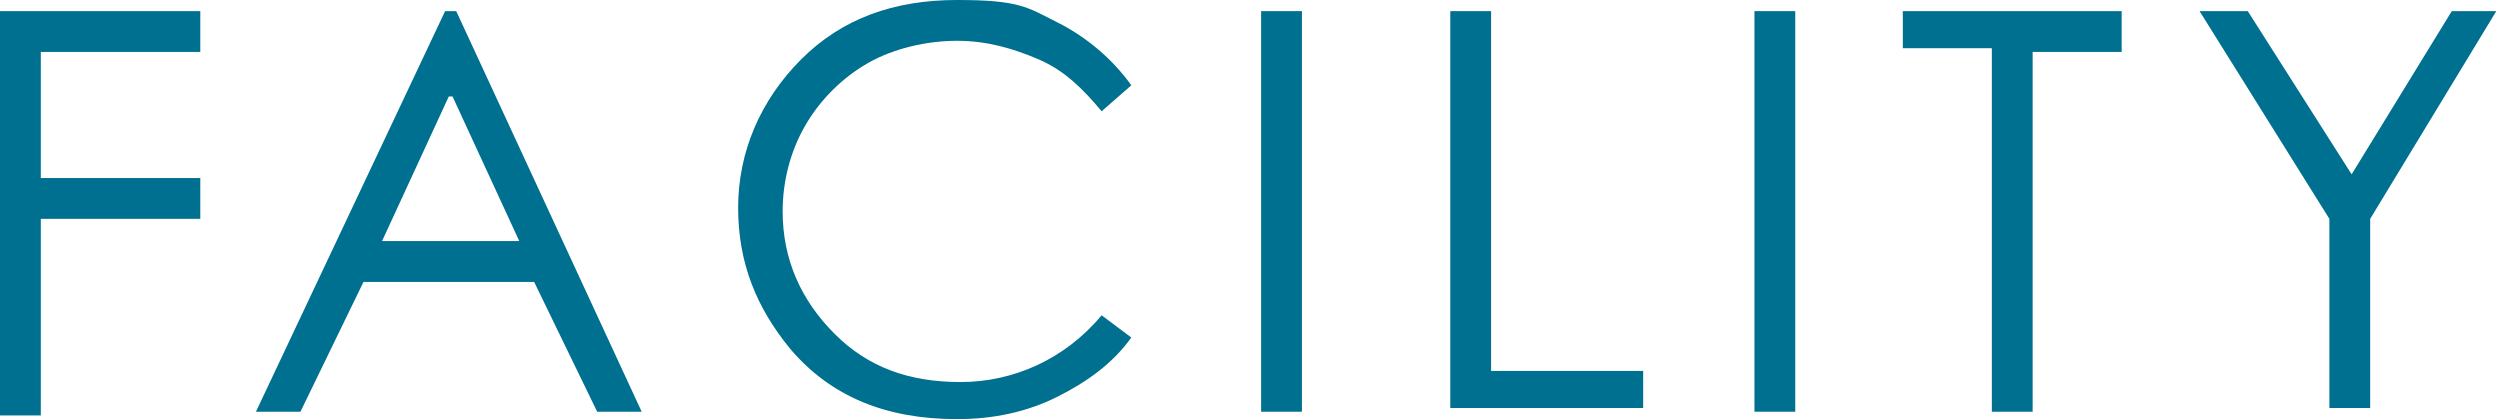
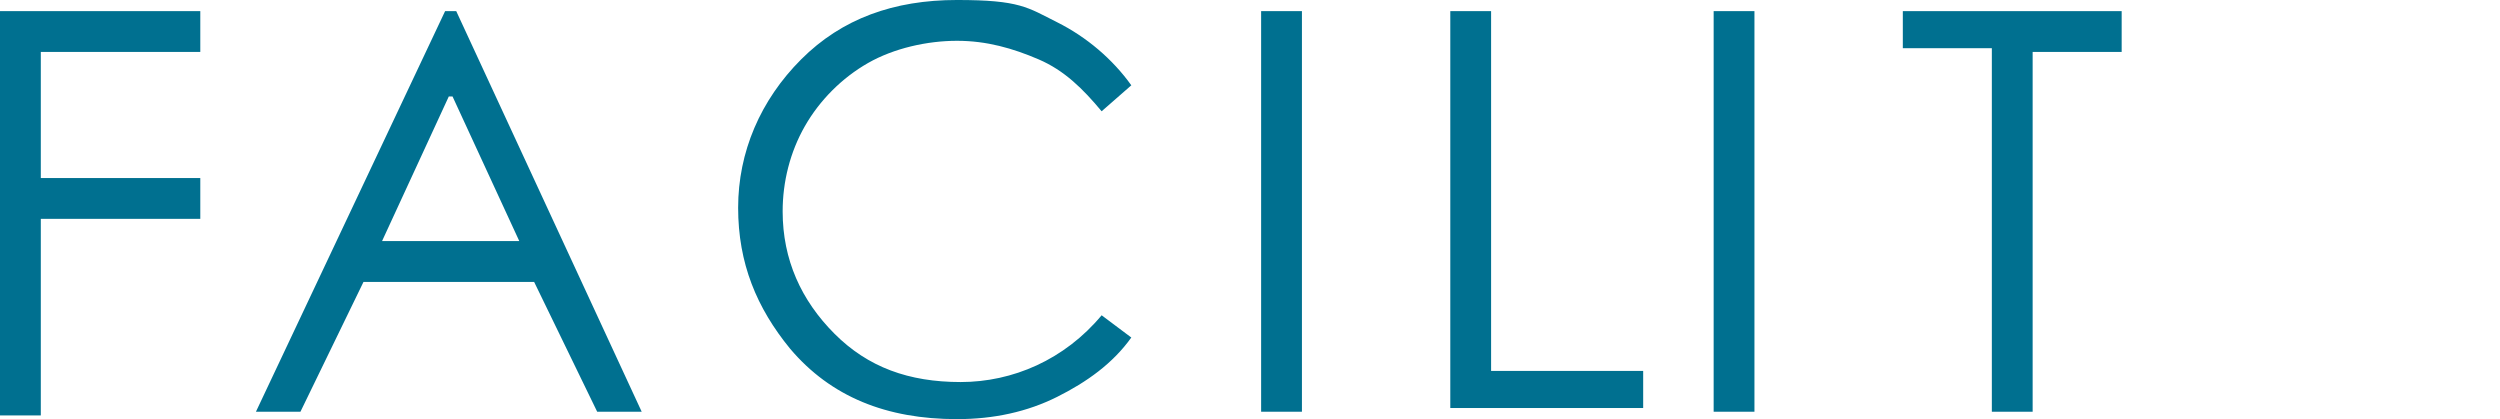
<svg xmlns="http://www.w3.org/2000/svg" version="1.1" viewBox="0 0 67.4 11.3">
  <defs>
    <style>
      .cls-1 {
        fill: #007090;
      }
    </style>
  </defs>
  <g>
    <g id="_レイヤー_2">
      <g>
        <path class="cls-1" d="M0,.3h5.4v1.1H1.1v3.4h4.3v1.1H1.1v5.3H0V.3Z" />
        <path class="cls-1" d="M12.3.3l5,10.8h-1.2l-1.7-3.5h-4.6l-1.7,3.5h-1.2L12,.3h.3ZM12.1,2.6l-1.8,3.9h3.7l-1.8-3.9Z" />
        <path class="cls-1" d="M30.5,2.3l-.8.7c-.5-.6-1-1.1-1.7-1.4-.7-.3-1.4-.5-2.2-.5s-1.7.2-2.4.6c-.7.4-1.3,1-1.7,1.7-.4.7-.6,1.5-.6,2.3,0,1.3.5,2.4,1.4,3.3.9.9,2,1.3,3.4,1.3s2.8-.6,3.8-1.8l.8.6c-.5.7-1.2,1.2-2,1.6-.8.4-1.7.6-2.7.6-1.9,0-3.4-.6-4.5-1.9-.9-1.1-1.4-2.3-1.4-3.8s.6-2.9,1.7-4c1.1-1.1,2.5-1.6,4.2-1.6s1.9.2,2.7.6c.8.4,1.5,1,2,1.7Z" />
        <path class="cls-1" d="M34,.3h1.1v10.8h-1.1V.3Z" />
        <path class="cls-1" d="M39.1.3h1.1v9.7h4.1v1h-5.2V.3Z" />
-         <path class="cls-1" d="M47.3.3h1.1v10.8h-1.1V.3Z" />
+         <path class="cls-1" d="M47.3.3v10.8h-1.1V.3Z" />
        <path class="cls-1" d="M51.3,1.3V.3h5.9v1.1h-2.4v9.7h-1.1V1.3h-2.4Z" />
-         <path class="cls-1" d="M59.4.3h1.2l2.8,4.4,2.7-4.4h1.2l-3.4,5.6v5.1h-1.1v-5.1l-3.5-5.6Z" />
      </g>
    </g>
  </g>
</svg>